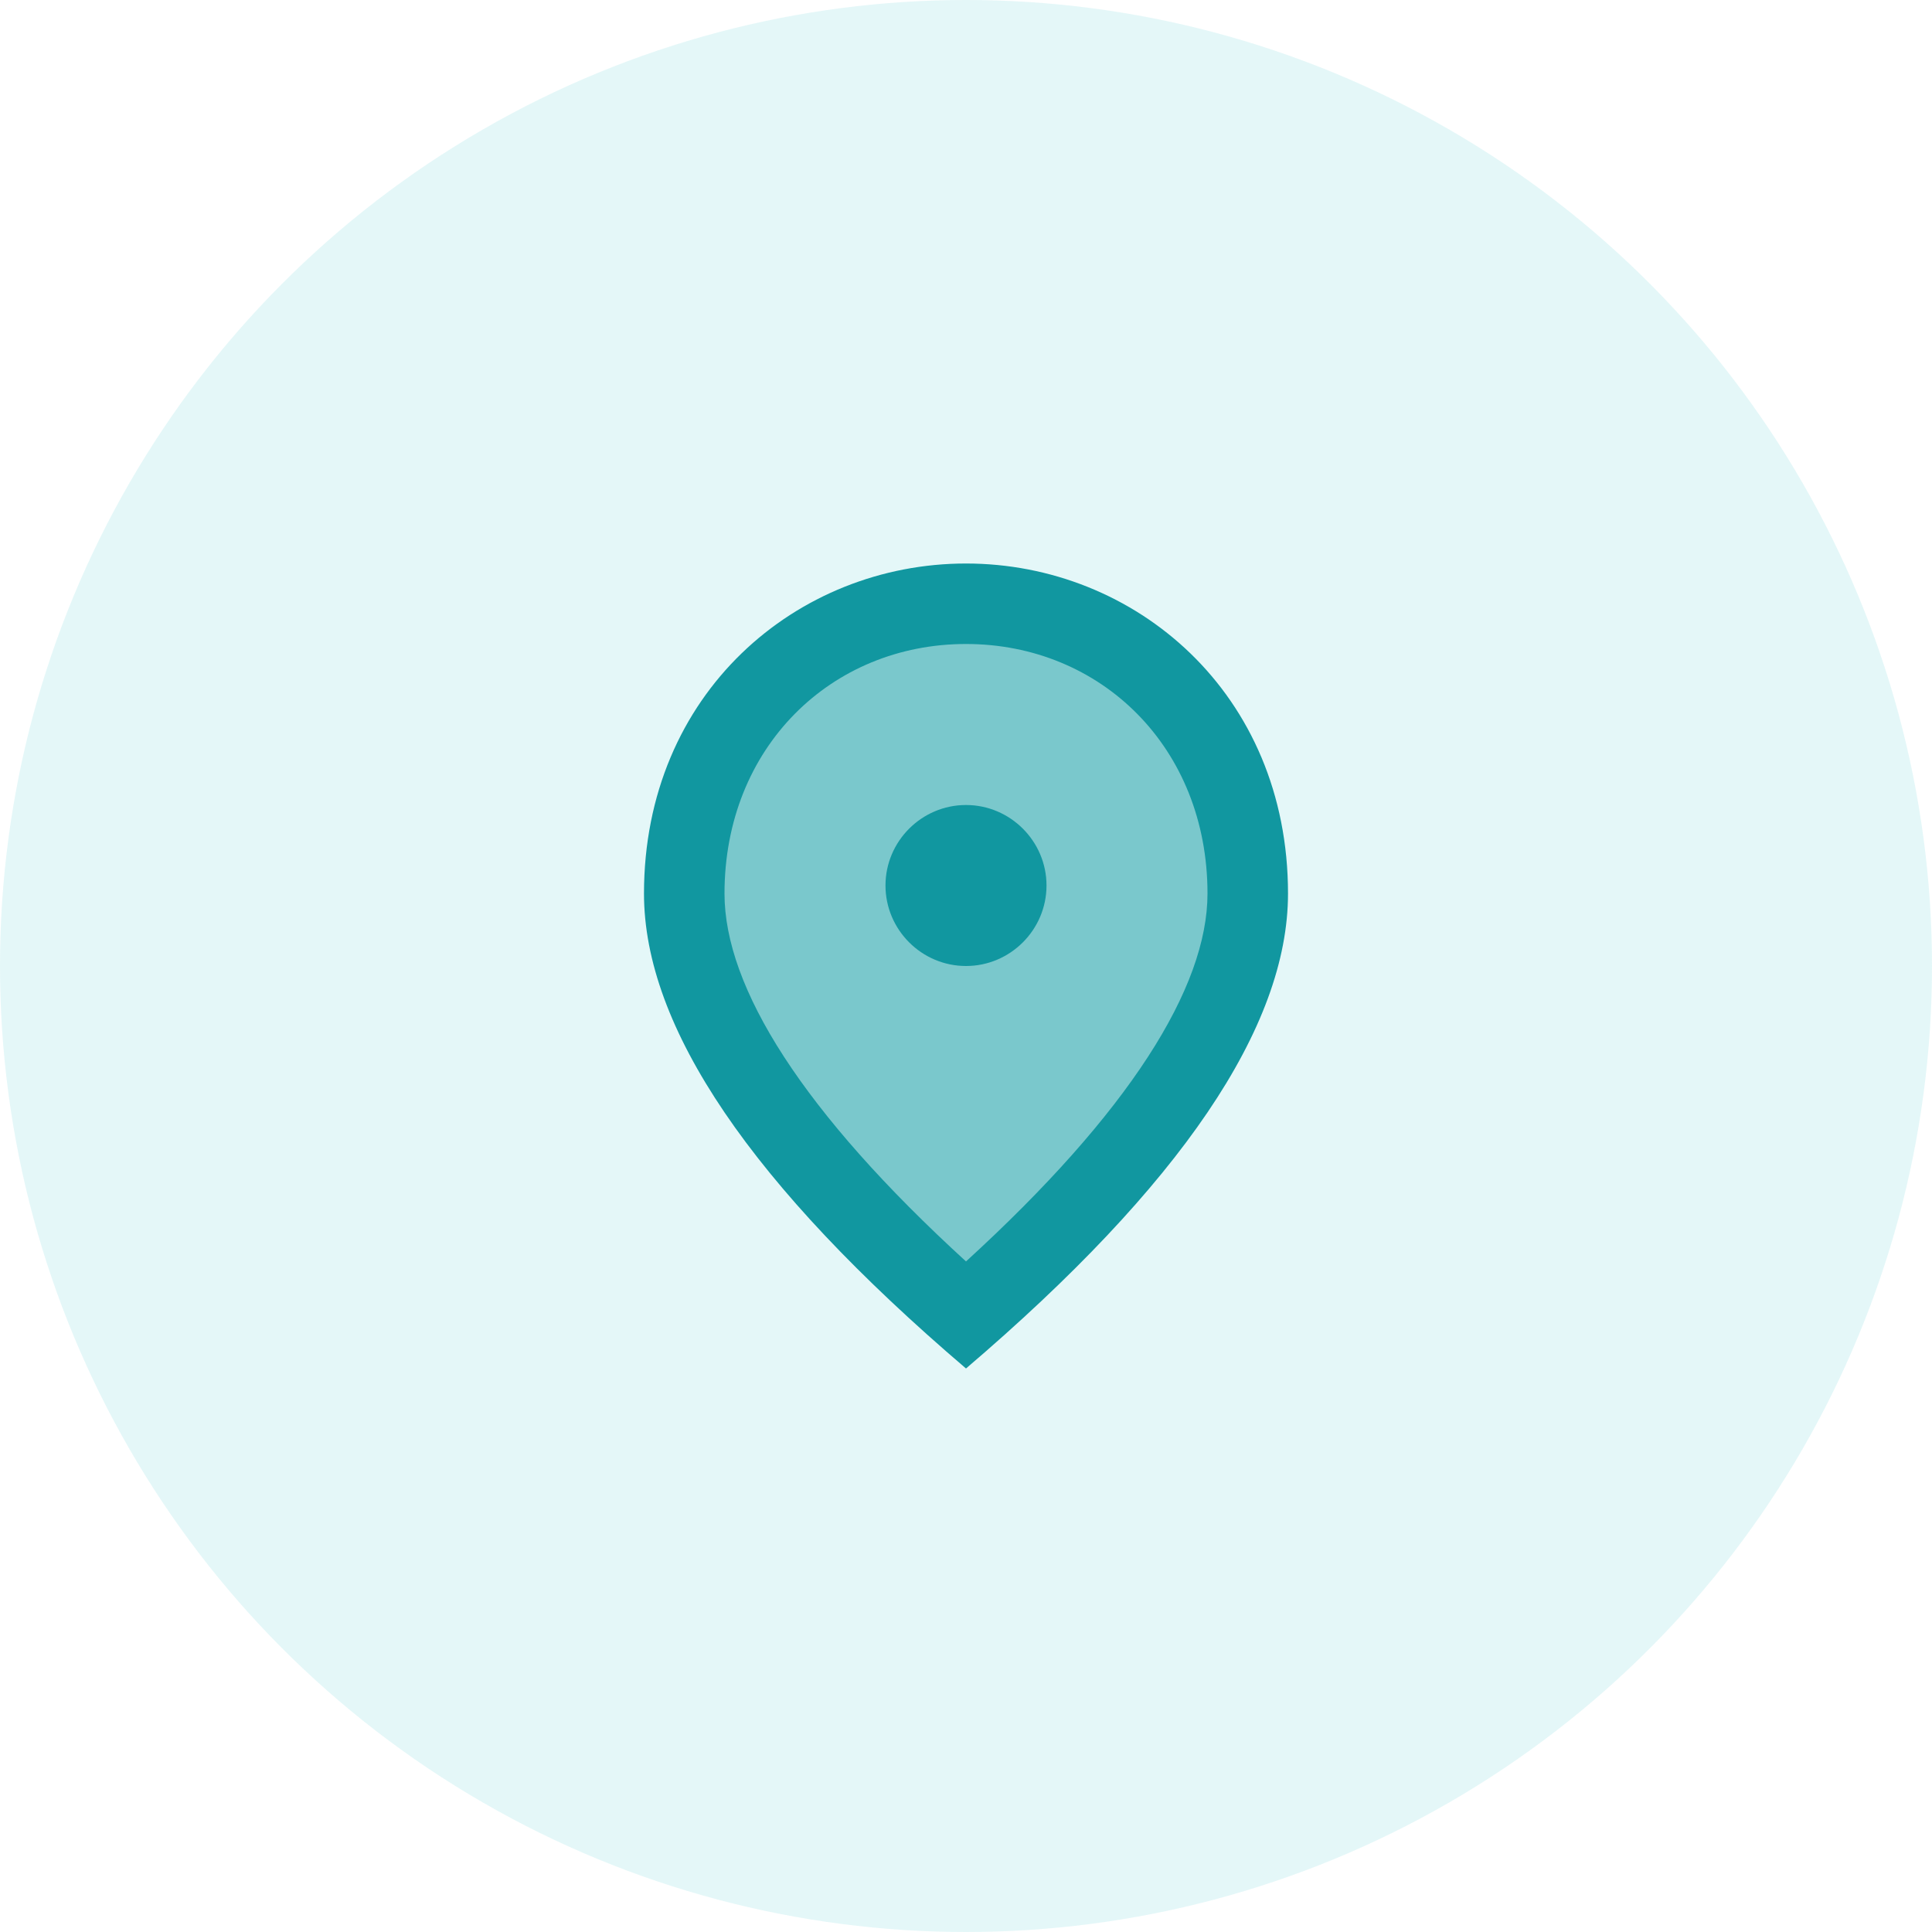
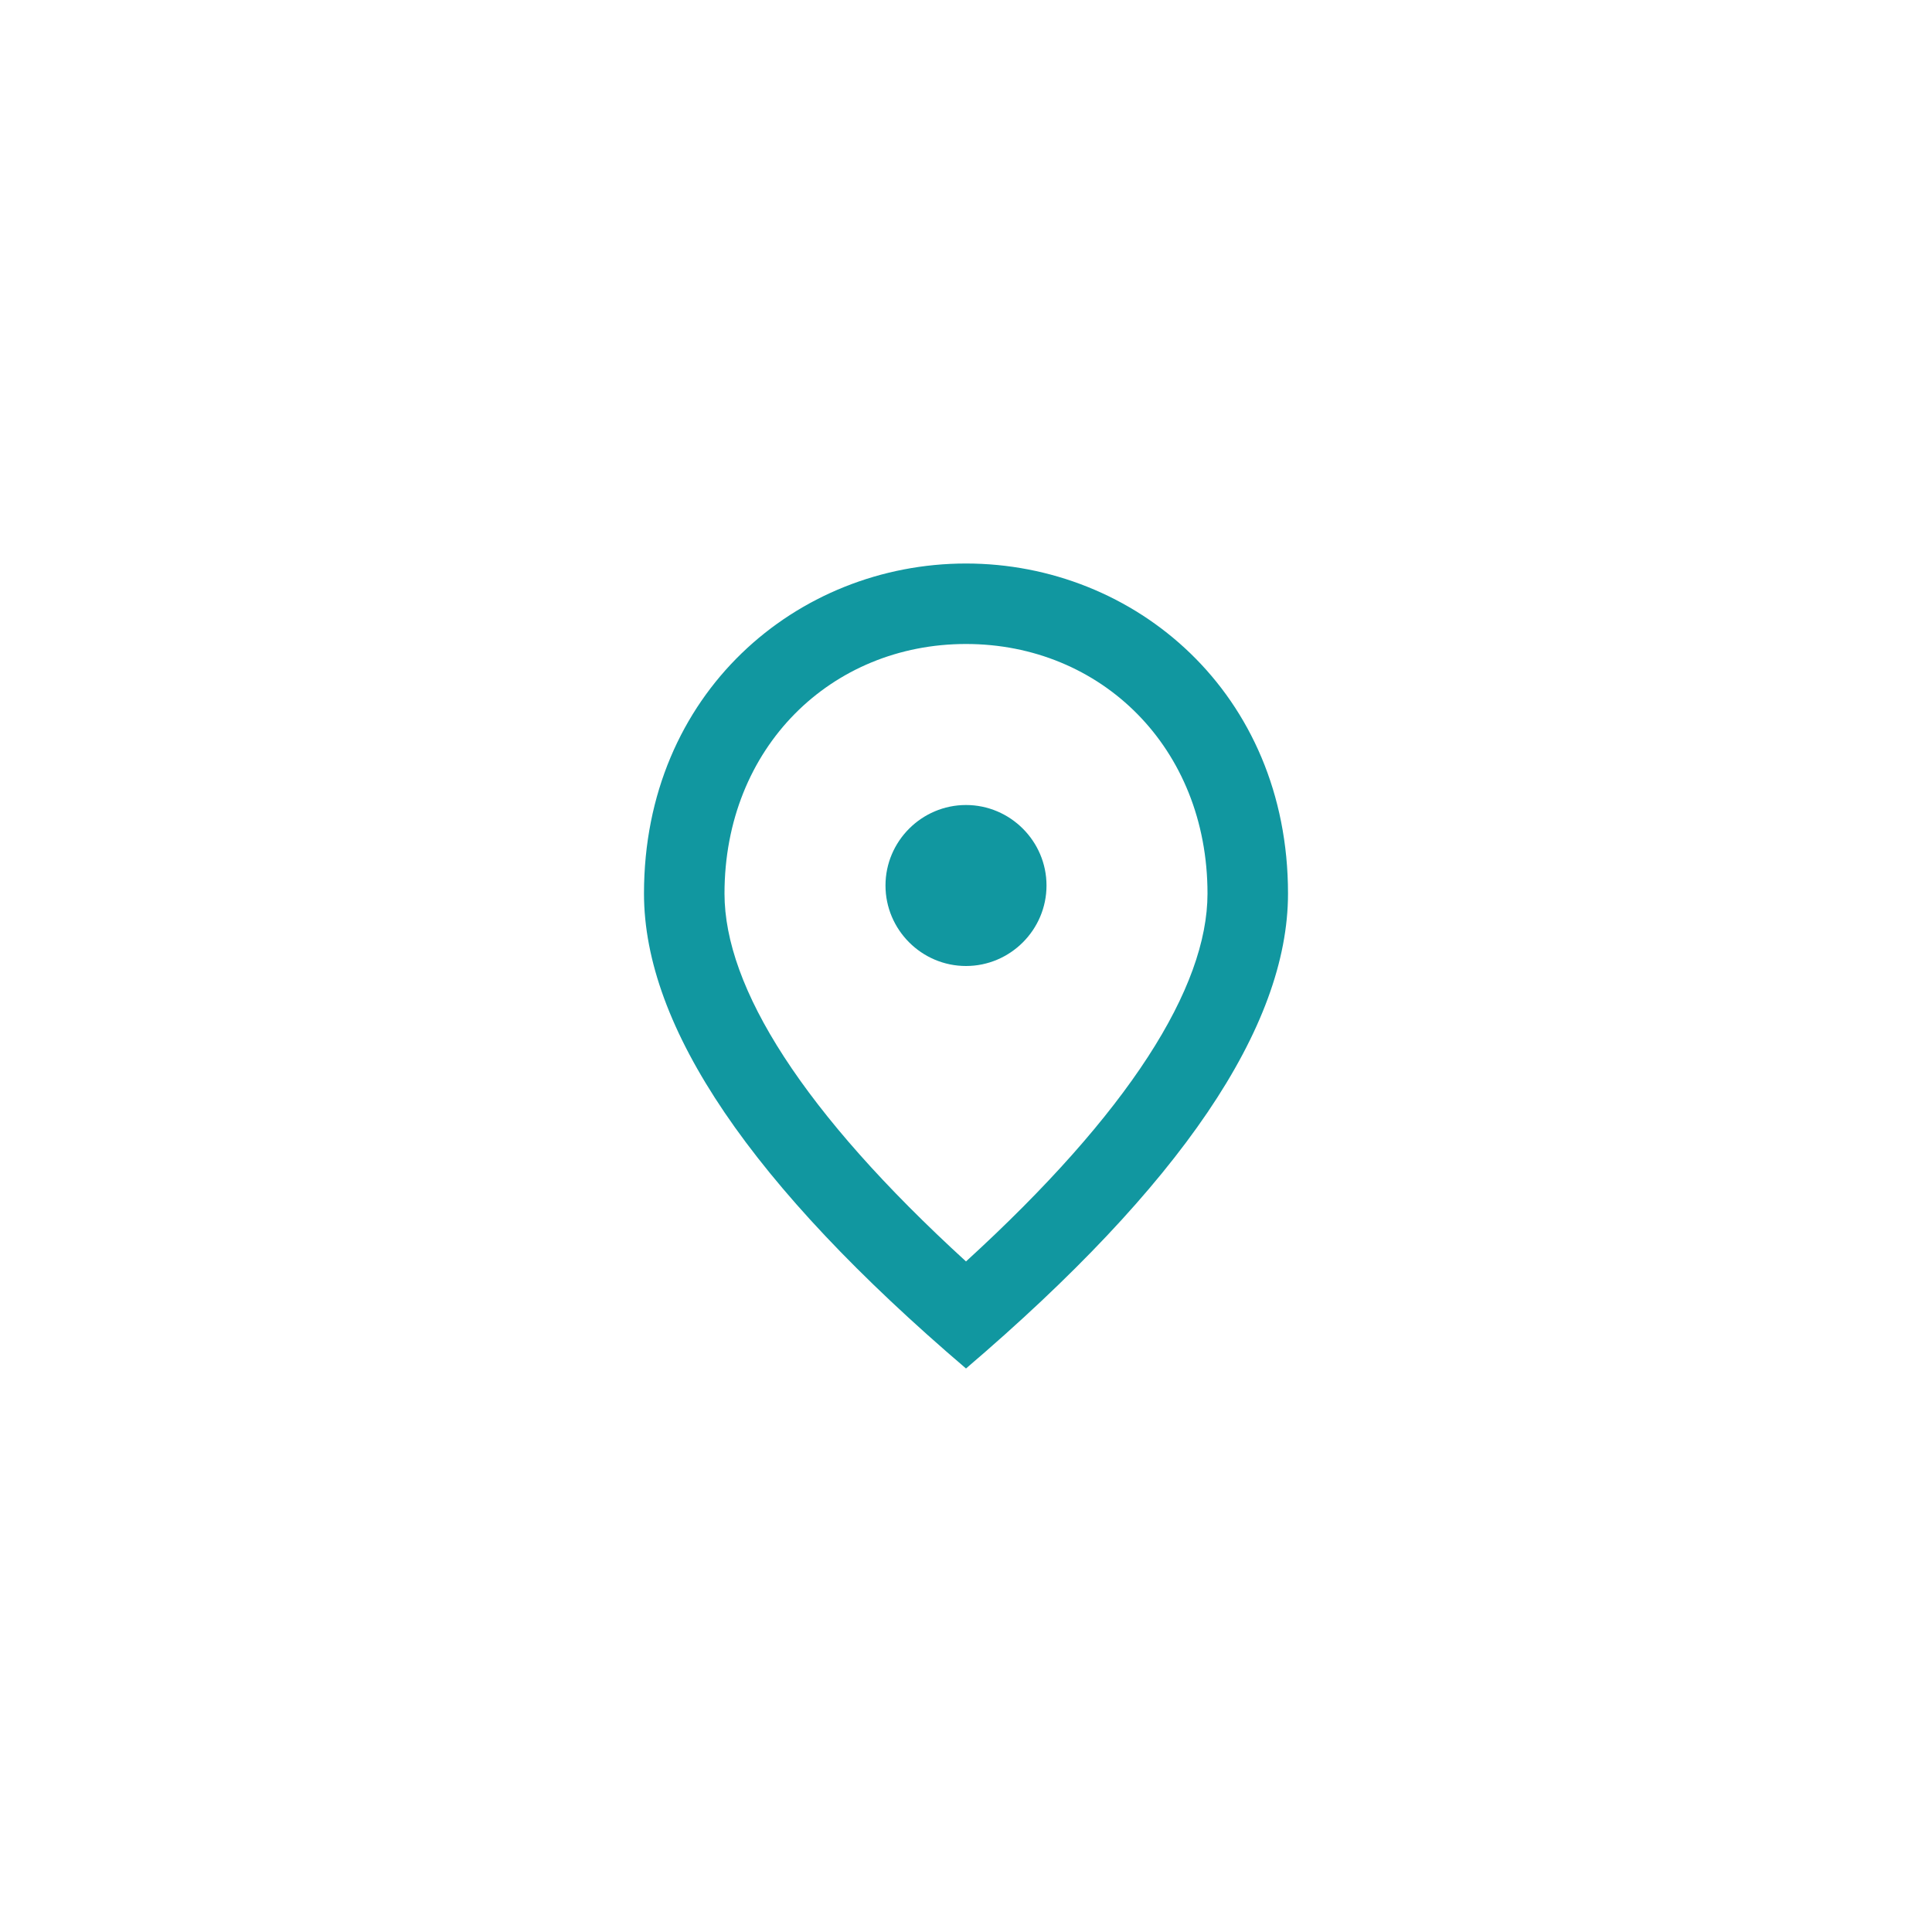
<svg xmlns="http://www.w3.org/2000/svg" width="64" height="64" viewBox="0 0 64 64" fill="none">
-   <circle cx="32" cy="32" r="32" fill="#32C2CC" fill-opacity="0.13" />
-   <path d="M40.667 29.6C40.667 33.027 37.867 37.32 32.453 42.28L32 42.68L31.547 42.267C26.133 37.32 23.333 33.027 23.333 29.6C23.333 24.48 27.093 20.667 32 20.667C36.907 20.667 40.667 24.467 40.667 29.6Z" fill="#7AC8CC" />
  <path d="M32 18.667C37.6 18.667 42.667 22.96 42.667 29.6C42.667 34.027 39.107 39.267 32 45.333C24.893 39.267 21.333 34.027 21.333 29.6C21.333 22.96 26.4 18.667 32 18.667ZM40 29.6C40 24.76 36.467 21.333 32 21.333C27.533 21.333 24 24.76 24 29.6C24 32.72 26.6 36.853 32 41.787C37.4 36.853 40 32.72 40 29.6ZM32 32C30.533 32 29.333 30.8 29.333 29.333C29.333 27.867 30.533 26.667 32 26.667C33.467 26.667 34.667 27.867 34.667 29.333C34.667 30.8 33.467 32 32 32Z" fill="#1197A0" />
</svg>